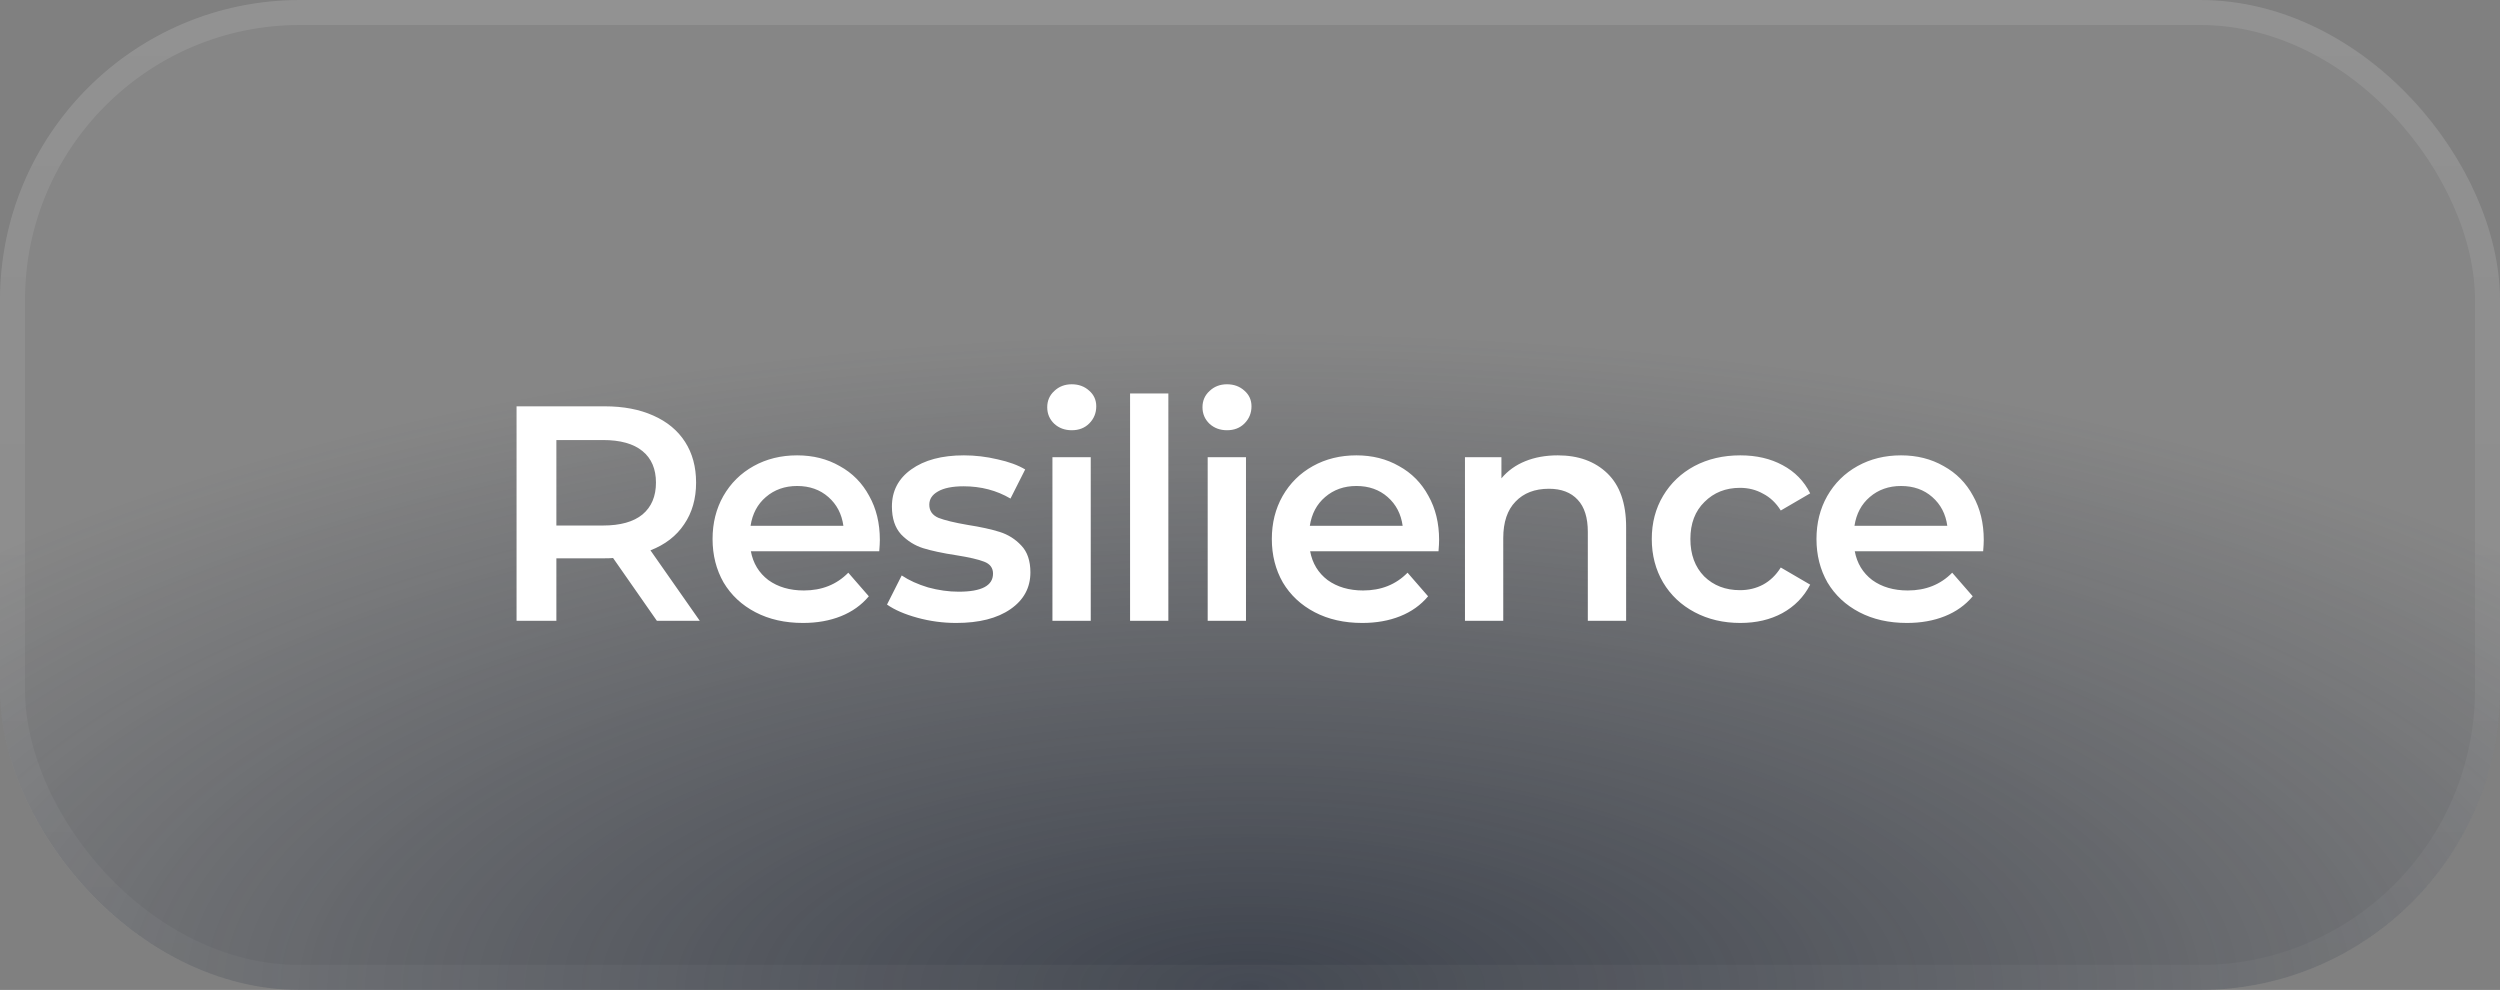
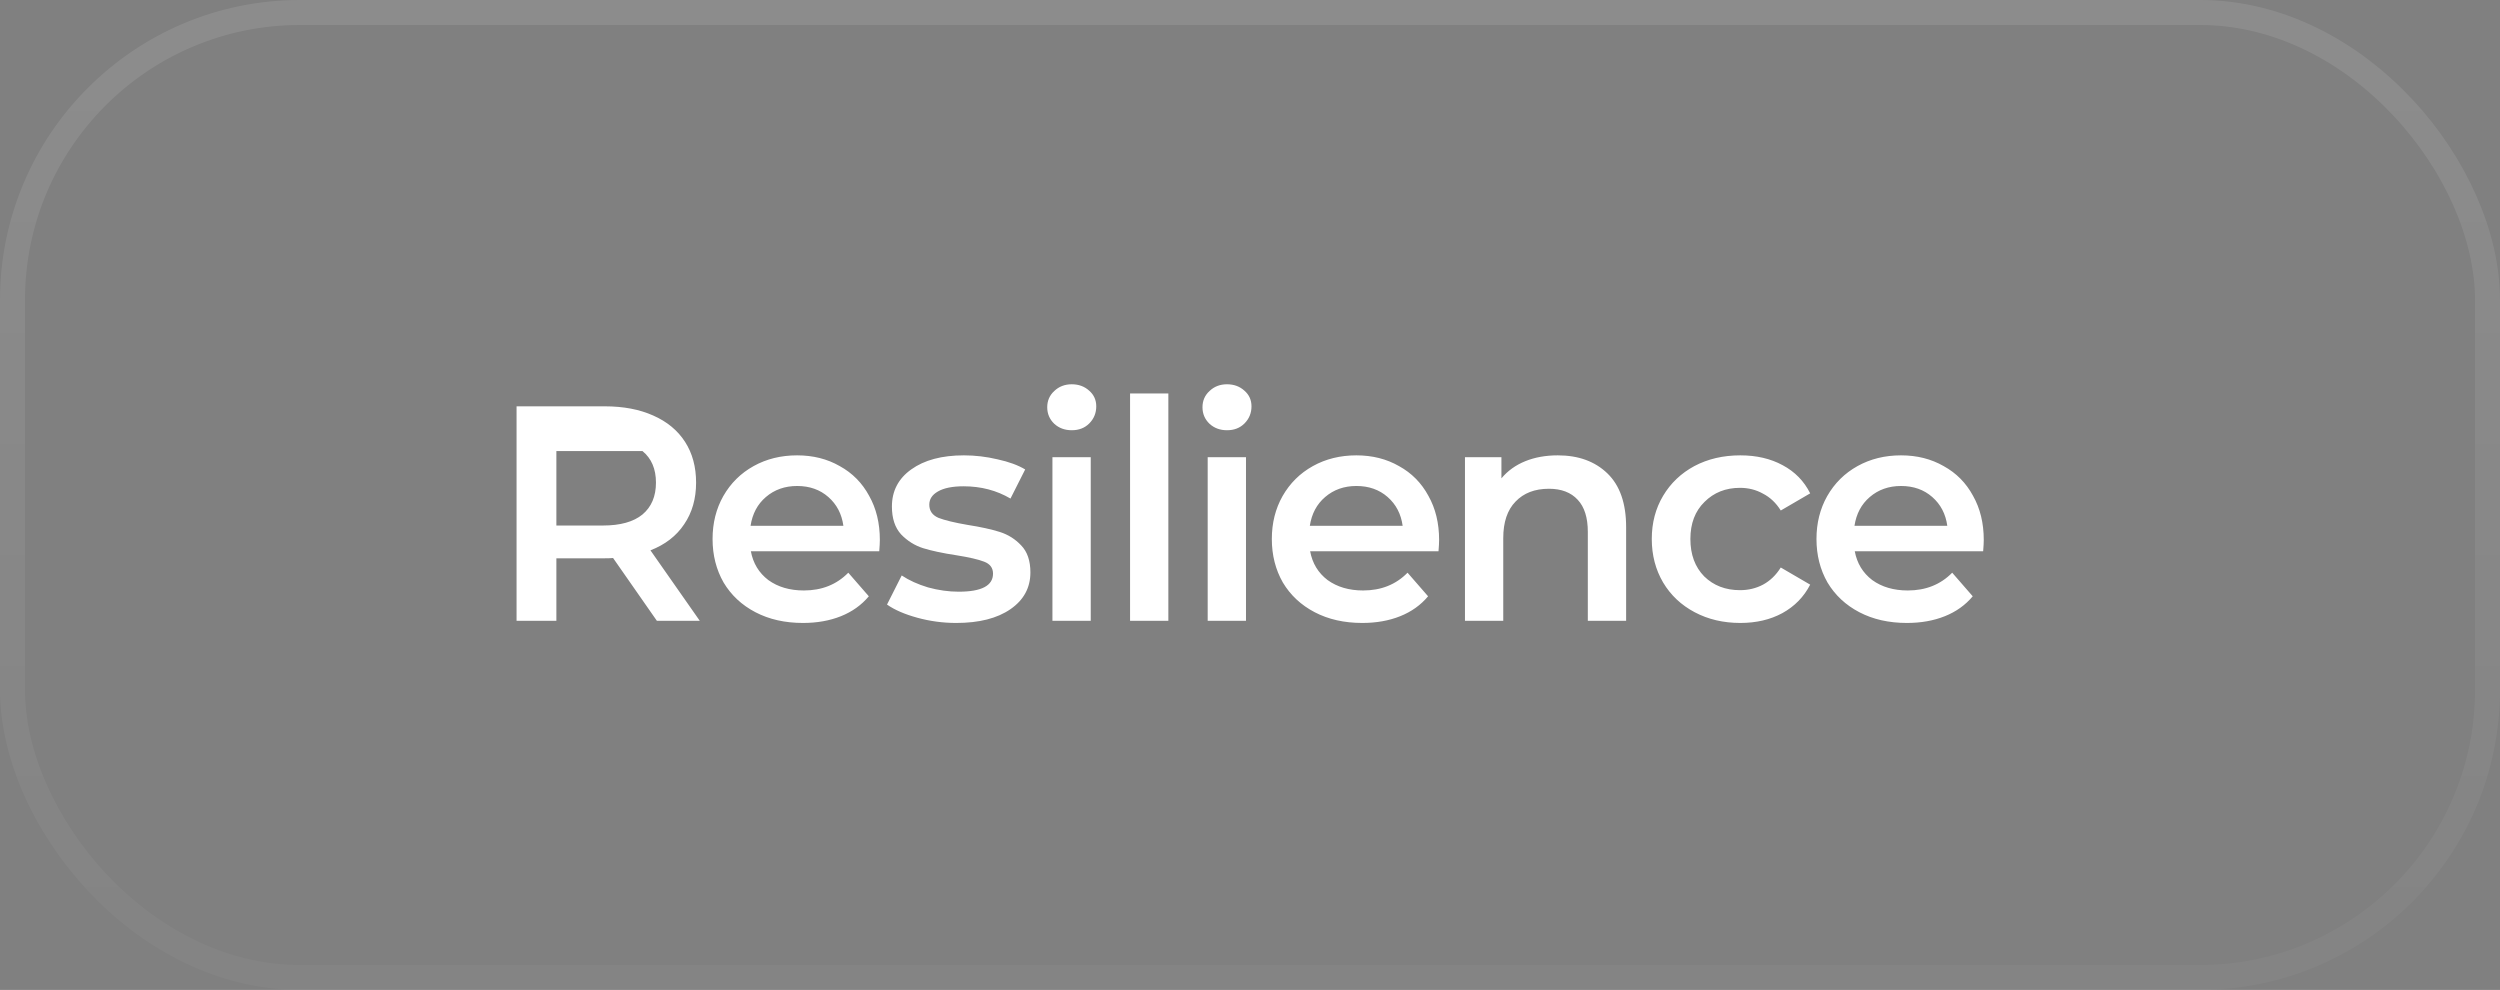
<svg xmlns="http://www.w3.org/2000/svg" width="149" height="59" viewBox="0 0 149 59" fill="none">
  <rect x="0" y="0" width="149" height="59" fill="#808080" stroke="none" />
-   <rect width="149" height="59" rx="17.88" fill="white" fill-opacity="0.05" />
-   <rect width="149" height="59" rx="17.88" fill="url(#paint0_radial_38_354)" fill-opacity="0.7" />
  <rect x="0.745" y="0.745" width="147.51" height="57.51" rx="17.135" stroke="url(#paint1_linear_38_354)" stroke-opacity="0.1" stroke-width="1.49" />
-   <path d="M39.15 37L36.539 33.257C36.429 33.269 36.265 33.275 36.046 33.275H33.16V37H30.787V24.217H36.046C37.154 24.217 38.115 24.4 38.931 24.765C39.759 25.13 40.392 25.654 40.83 26.336C41.268 27.017 41.487 27.827 41.487 28.764C41.487 29.726 41.25 30.554 40.775 31.248C40.313 31.942 39.643 32.459 38.767 32.8L41.707 37H39.15ZM39.095 28.764C39.095 27.949 38.828 27.322 38.292 26.884C37.756 26.445 36.971 26.226 35.936 26.226H33.16V31.321H35.936C36.971 31.321 37.756 31.102 38.292 30.663C38.828 30.213 39.095 29.58 39.095 28.764ZM52.439 32.179C52.439 32.337 52.427 32.563 52.403 32.855H44.751C44.885 33.573 45.232 34.145 45.792 34.571C46.364 34.985 47.07 35.192 47.91 35.192C48.982 35.192 49.864 34.839 50.558 34.133L51.782 35.539C51.343 36.063 50.789 36.458 50.12 36.726C49.45 36.994 48.696 37.128 47.856 37.128C46.784 37.128 45.841 36.915 45.025 36.489C44.209 36.063 43.577 35.472 43.126 34.717C42.688 33.95 42.469 33.086 42.469 32.124C42.469 31.175 42.682 30.323 43.108 29.568C43.546 28.801 44.149 28.204 44.916 27.778C45.683 27.352 46.547 27.139 47.509 27.139C48.458 27.139 49.304 27.352 50.047 27.778C50.802 28.192 51.386 28.783 51.8 29.55C52.226 30.304 52.439 31.181 52.439 32.179ZM47.509 28.965C46.778 28.965 46.157 29.184 45.646 29.623C45.147 30.049 44.843 30.621 44.733 31.339H50.266C50.169 30.633 49.87 30.061 49.371 29.623C48.872 29.184 48.251 28.965 47.509 28.965ZM56.993 37.128C56.201 37.128 55.428 37.024 54.673 36.817C53.919 36.61 53.316 36.349 52.866 36.032L53.742 34.297C54.18 34.59 54.704 34.827 55.313 35.01C55.933 35.18 56.542 35.265 57.139 35.265C58.502 35.265 59.184 34.906 59.184 34.188C59.184 33.847 59.007 33.61 58.654 33.476C58.313 33.342 57.76 33.214 56.993 33.092C56.189 32.97 55.532 32.83 55.02 32.672C54.521 32.514 54.083 32.24 53.706 31.85C53.34 31.449 53.158 30.895 53.158 30.189C53.158 29.264 53.541 28.527 54.308 27.979C55.087 27.419 56.134 27.139 57.449 27.139C58.119 27.139 58.788 27.218 59.458 27.377C60.127 27.523 60.675 27.724 61.101 27.979L60.225 29.714C59.397 29.227 58.466 28.983 57.431 28.983C56.761 28.983 56.25 29.087 55.897 29.294C55.556 29.489 55.386 29.75 55.386 30.079C55.386 30.444 55.568 30.706 55.933 30.864C56.311 31.01 56.889 31.15 57.668 31.284C58.447 31.406 59.087 31.546 59.586 31.704C60.085 31.863 60.511 32.13 60.864 32.508C61.229 32.885 61.412 33.421 61.412 34.115C61.412 35.028 61.016 35.758 60.225 36.306C59.433 36.854 58.356 37.128 56.993 37.128ZM62.725 27.249H65.008V37H62.725V27.249ZM63.876 25.642C63.462 25.642 63.115 25.514 62.835 25.258C62.555 24.99 62.415 24.662 62.415 24.272C62.415 23.883 62.555 23.56 62.835 23.304C63.115 23.037 63.462 22.903 63.876 22.903C64.29 22.903 64.637 23.03 64.917 23.286C65.197 23.53 65.337 23.84 65.337 24.217C65.337 24.619 65.197 24.96 64.917 25.24C64.649 25.508 64.302 25.642 63.876 25.642ZM67.352 23.45H69.634V37H67.352V23.45ZM71.978 27.249H74.261V37H71.978V27.249ZM73.128 25.642C72.715 25.642 72.368 25.514 72.088 25.258C71.808 24.99 71.668 24.662 71.668 24.272C71.668 23.883 71.808 23.56 72.088 23.304C72.368 23.037 72.715 22.903 73.128 22.903C73.542 22.903 73.889 23.03 74.169 23.286C74.449 23.53 74.589 23.84 74.589 24.217C74.589 24.619 74.449 24.96 74.169 25.24C73.901 25.508 73.555 25.642 73.128 25.642ZM85.771 32.179C85.771 32.337 85.759 32.563 85.735 32.855H78.084C78.217 33.573 78.564 34.145 79.124 34.571C79.697 34.985 80.403 35.192 81.243 35.192C82.314 35.192 83.197 34.839 83.89 34.133L85.114 35.539C84.676 36.063 84.122 36.458 83.452 36.726C82.783 36.994 82.028 37.128 81.188 37.128C80.117 37.128 79.173 36.915 78.357 36.489C77.542 36.063 76.909 35.472 76.458 34.717C76.02 33.95 75.801 33.086 75.801 32.124C75.801 31.175 76.014 30.323 76.44 29.568C76.878 28.801 77.481 28.204 78.248 27.778C79.015 27.352 79.879 27.139 80.841 27.139C81.79 27.139 82.636 27.352 83.379 27.778C84.134 28.192 84.718 28.783 85.132 29.55C85.558 30.304 85.771 31.181 85.771 32.179ZM80.841 28.965C80.11 28.965 79.49 29.184 78.978 29.623C78.479 30.049 78.175 30.621 78.065 31.339H83.598C83.501 30.633 83.203 30.061 82.704 29.623C82.204 29.184 81.584 28.965 80.841 28.965ZM92.845 27.139C94.074 27.139 95.06 27.498 95.803 28.216C96.546 28.935 96.917 30 96.917 31.412V37H94.634V31.704C94.634 30.852 94.433 30.213 94.032 29.787C93.63 29.349 93.058 29.13 92.315 29.13C91.475 29.13 90.812 29.385 90.325 29.896C89.838 30.396 89.594 31.12 89.594 32.07V37H87.312V27.249H89.485V28.509C89.862 28.058 90.337 27.717 90.909 27.486C91.481 27.255 92.126 27.139 92.845 27.139ZM103.723 37.128C102.713 37.128 101.806 36.915 101.003 36.489C100.199 36.063 99.572 35.472 99.122 34.717C98.671 33.95 98.446 33.086 98.446 32.124C98.446 31.163 98.671 30.304 99.122 29.55C99.572 28.795 100.193 28.204 100.984 27.778C101.788 27.352 102.701 27.139 103.723 27.139C104.685 27.139 105.525 27.334 106.243 27.724C106.974 28.113 107.522 28.673 107.887 29.404L106.134 30.426C105.854 29.976 105.501 29.641 105.075 29.422C104.661 29.19 104.204 29.075 103.705 29.075C102.853 29.075 102.147 29.355 101.587 29.915C101.027 30.463 100.747 31.199 100.747 32.124C100.747 33.05 101.021 33.792 101.569 34.352C102.129 34.9 102.841 35.174 103.705 35.174C104.204 35.174 104.661 35.064 105.075 34.845C105.501 34.614 105.854 34.273 106.134 33.823L107.887 34.845C107.51 35.576 106.956 36.142 106.225 36.544C105.507 36.933 104.673 37.128 103.723 37.128ZM118.232 32.179C118.232 32.337 118.22 32.563 118.196 32.855H110.544C110.678 33.573 111.025 34.145 111.585 34.571C112.157 34.985 112.864 35.192 113.704 35.192C114.775 35.192 115.657 34.839 116.351 34.133L117.575 35.539C117.137 36.063 116.583 36.458 115.913 36.726C115.244 36.994 114.489 37.128 113.649 37.128C112.577 37.128 111.634 36.915 110.818 36.489C110.003 36.063 109.37 35.472 108.919 34.717C108.481 33.95 108.262 33.086 108.262 32.124C108.262 31.175 108.475 30.323 108.901 29.568C109.339 28.801 109.942 28.204 110.709 27.778C111.476 27.352 112.34 27.139 113.302 27.139C114.251 27.139 115.097 27.352 115.84 27.778C116.595 28.192 117.179 28.783 117.593 29.55C118.019 30.304 118.232 31.181 118.232 32.179ZM113.302 28.965C112.571 28.965 111.951 29.184 111.439 29.623C110.94 30.049 110.636 30.621 110.526 31.339H116.059C115.962 30.633 115.664 30.061 115.164 29.623C114.665 29.184 114.044 28.965 113.302 28.965Z" fill="white" />
+   <path d="M39.15 37L36.539 33.257C36.429 33.269 36.265 33.275 36.046 33.275H33.16V37H30.787V24.217H36.046C37.154 24.217 38.115 24.4 38.931 24.765C39.759 25.13 40.392 25.654 40.83 26.336C41.268 27.017 41.487 27.827 41.487 28.764C41.487 29.726 41.25 30.554 40.775 31.248C40.313 31.942 39.643 32.459 38.767 32.8L41.707 37H39.15ZM39.095 28.764C39.095 27.949 38.828 27.322 38.292 26.884H33.16V31.321H35.936C36.971 31.321 37.756 31.102 38.292 30.663C38.828 30.213 39.095 29.58 39.095 28.764ZM52.439 32.179C52.439 32.337 52.427 32.563 52.403 32.855H44.751C44.885 33.573 45.232 34.145 45.792 34.571C46.364 34.985 47.07 35.192 47.91 35.192C48.982 35.192 49.864 34.839 50.558 34.133L51.782 35.539C51.343 36.063 50.789 36.458 50.12 36.726C49.45 36.994 48.696 37.128 47.856 37.128C46.784 37.128 45.841 36.915 45.025 36.489C44.209 36.063 43.577 35.472 43.126 34.717C42.688 33.95 42.469 33.086 42.469 32.124C42.469 31.175 42.682 30.323 43.108 29.568C43.546 28.801 44.149 28.204 44.916 27.778C45.683 27.352 46.547 27.139 47.509 27.139C48.458 27.139 49.304 27.352 50.047 27.778C50.802 28.192 51.386 28.783 51.8 29.55C52.226 30.304 52.439 31.181 52.439 32.179ZM47.509 28.965C46.778 28.965 46.157 29.184 45.646 29.623C45.147 30.049 44.843 30.621 44.733 31.339H50.266C50.169 30.633 49.87 30.061 49.371 29.623C48.872 29.184 48.251 28.965 47.509 28.965ZM56.993 37.128C56.201 37.128 55.428 37.024 54.673 36.817C53.919 36.61 53.316 36.349 52.866 36.032L53.742 34.297C54.18 34.59 54.704 34.827 55.313 35.01C55.933 35.18 56.542 35.265 57.139 35.265C58.502 35.265 59.184 34.906 59.184 34.188C59.184 33.847 59.007 33.61 58.654 33.476C58.313 33.342 57.76 33.214 56.993 33.092C56.189 32.97 55.532 32.83 55.02 32.672C54.521 32.514 54.083 32.24 53.706 31.85C53.34 31.449 53.158 30.895 53.158 30.189C53.158 29.264 53.541 28.527 54.308 27.979C55.087 27.419 56.134 27.139 57.449 27.139C58.119 27.139 58.788 27.218 59.458 27.377C60.127 27.523 60.675 27.724 61.101 27.979L60.225 29.714C59.397 29.227 58.466 28.983 57.431 28.983C56.761 28.983 56.25 29.087 55.897 29.294C55.556 29.489 55.386 29.75 55.386 30.079C55.386 30.444 55.568 30.706 55.933 30.864C56.311 31.01 56.889 31.15 57.668 31.284C58.447 31.406 59.087 31.546 59.586 31.704C60.085 31.863 60.511 32.13 60.864 32.508C61.229 32.885 61.412 33.421 61.412 34.115C61.412 35.028 61.016 35.758 60.225 36.306C59.433 36.854 58.356 37.128 56.993 37.128ZM62.725 27.249H65.008V37H62.725V27.249ZM63.876 25.642C63.462 25.642 63.115 25.514 62.835 25.258C62.555 24.99 62.415 24.662 62.415 24.272C62.415 23.883 62.555 23.56 62.835 23.304C63.115 23.037 63.462 22.903 63.876 22.903C64.29 22.903 64.637 23.03 64.917 23.286C65.197 23.53 65.337 23.84 65.337 24.217C65.337 24.619 65.197 24.96 64.917 25.24C64.649 25.508 64.302 25.642 63.876 25.642ZM67.352 23.45H69.634V37H67.352V23.45ZM71.978 27.249H74.261V37H71.978V27.249ZM73.128 25.642C72.715 25.642 72.368 25.514 72.088 25.258C71.808 24.99 71.668 24.662 71.668 24.272C71.668 23.883 71.808 23.56 72.088 23.304C72.368 23.037 72.715 22.903 73.128 22.903C73.542 22.903 73.889 23.03 74.169 23.286C74.449 23.53 74.589 23.84 74.589 24.217C74.589 24.619 74.449 24.96 74.169 25.24C73.901 25.508 73.555 25.642 73.128 25.642ZM85.771 32.179C85.771 32.337 85.759 32.563 85.735 32.855H78.084C78.217 33.573 78.564 34.145 79.124 34.571C79.697 34.985 80.403 35.192 81.243 35.192C82.314 35.192 83.197 34.839 83.89 34.133L85.114 35.539C84.676 36.063 84.122 36.458 83.452 36.726C82.783 36.994 82.028 37.128 81.188 37.128C80.117 37.128 79.173 36.915 78.357 36.489C77.542 36.063 76.909 35.472 76.458 34.717C76.02 33.95 75.801 33.086 75.801 32.124C75.801 31.175 76.014 30.323 76.44 29.568C76.878 28.801 77.481 28.204 78.248 27.778C79.015 27.352 79.879 27.139 80.841 27.139C81.79 27.139 82.636 27.352 83.379 27.778C84.134 28.192 84.718 28.783 85.132 29.55C85.558 30.304 85.771 31.181 85.771 32.179ZM80.841 28.965C80.11 28.965 79.49 29.184 78.978 29.623C78.479 30.049 78.175 30.621 78.065 31.339H83.598C83.501 30.633 83.203 30.061 82.704 29.623C82.204 29.184 81.584 28.965 80.841 28.965ZM92.845 27.139C94.074 27.139 95.06 27.498 95.803 28.216C96.546 28.935 96.917 30 96.917 31.412V37H94.634V31.704C94.634 30.852 94.433 30.213 94.032 29.787C93.63 29.349 93.058 29.13 92.315 29.13C91.475 29.13 90.812 29.385 90.325 29.896C89.838 30.396 89.594 31.12 89.594 32.07V37H87.312V27.249H89.485V28.509C89.862 28.058 90.337 27.717 90.909 27.486C91.481 27.255 92.126 27.139 92.845 27.139ZM103.723 37.128C102.713 37.128 101.806 36.915 101.003 36.489C100.199 36.063 99.572 35.472 99.122 34.717C98.671 33.95 98.446 33.086 98.446 32.124C98.446 31.163 98.671 30.304 99.122 29.55C99.572 28.795 100.193 28.204 100.984 27.778C101.788 27.352 102.701 27.139 103.723 27.139C104.685 27.139 105.525 27.334 106.243 27.724C106.974 28.113 107.522 28.673 107.887 29.404L106.134 30.426C105.854 29.976 105.501 29.641 105.075 29.422C104.661 29.19 104.204 29.075 103.705 29.075C102.853 29.075 102.147 29.355 101.587 29.915C101.027 30.463 100.747 31.199 100.747 32.124C100.747 33.05 101.021 33.792 101.569 34.352C102.129 34.9 102.841 35.174 103.705 35.174C104.204 35.174 104.661 35.064 105.075 34.845C105.501 34.614 105.854 34.273 106.134 33.823L107.887 34.845C107.51 35.576 106.956 36.142 106.225 36.544C105.507 36.933 104.673 37.128 103.723 37.128ZM118.232 32.179C118.232 32.337 118.22 32.563 118.196 32.855H110.544C110.678 33.573 111.025 34.145 111.585 34.571C112.157 34.985 112.864 35.192 113.704 35.192C114.775 35.192 115.657 34.839 116.351 34.133L117.575 35.539C117.137 36.063 116.583 36.458 115.913 36.726C115.244 36.994 114.489 37.128 113.649 37.128C112.577 37.128 111.634 36.915 110.818 36.489C110.003 36.063 109.37 35.472 108.919 34.717C108.481 33.95 108.262 33.086 108.262 32.124C108.262 31.175 108.475 30.323 108.901 29.568C109.339 28.801 109.942 28.204 110.709 27.778C111.476 27.352 112.34 27.139 113.302 27.139C114.251 27.139 115.097 27.352 115.84 27.778C116.595 28.192 117.179 28.783 117.593 29.55C118.019 30.304 118.232 31.181 118.232 32.179ZM113.302 28.965C112.571 28.965 111.951 29.184 111.439 29.623C110.94 30.049 110.636 30.621 110.526 31.339H116.059C115.962 30.633 115.664 30.061 115.164 29.623C114.665 29.184 114.044 28.965 113.302 28.965Z" fill="white" />
  <defs>
    <radialGradient id="paint0_radial_38_354" cx="0" cy="0" r="1" gradientUnits="userSpaceOnUse" gradientTransform="translate(74.5 59) scale(99.031 39.213)">
      <stop stop-color="#202735" />
      <stop offset="1" stop-color="#202735" stop-opacity="0" />
    </radialGradient>
    <linearGradient id="paint1_linear_38_354" x1="74.5" y1="0" x2="74.5" y2="59" gradientUnits="userSpaceOnUse">
      <stop stop-color="white" />
      <stop offset="1" stop-color="white" stop-opacity="0.3" />
    </linearGradient>
  </defs>
</svg>